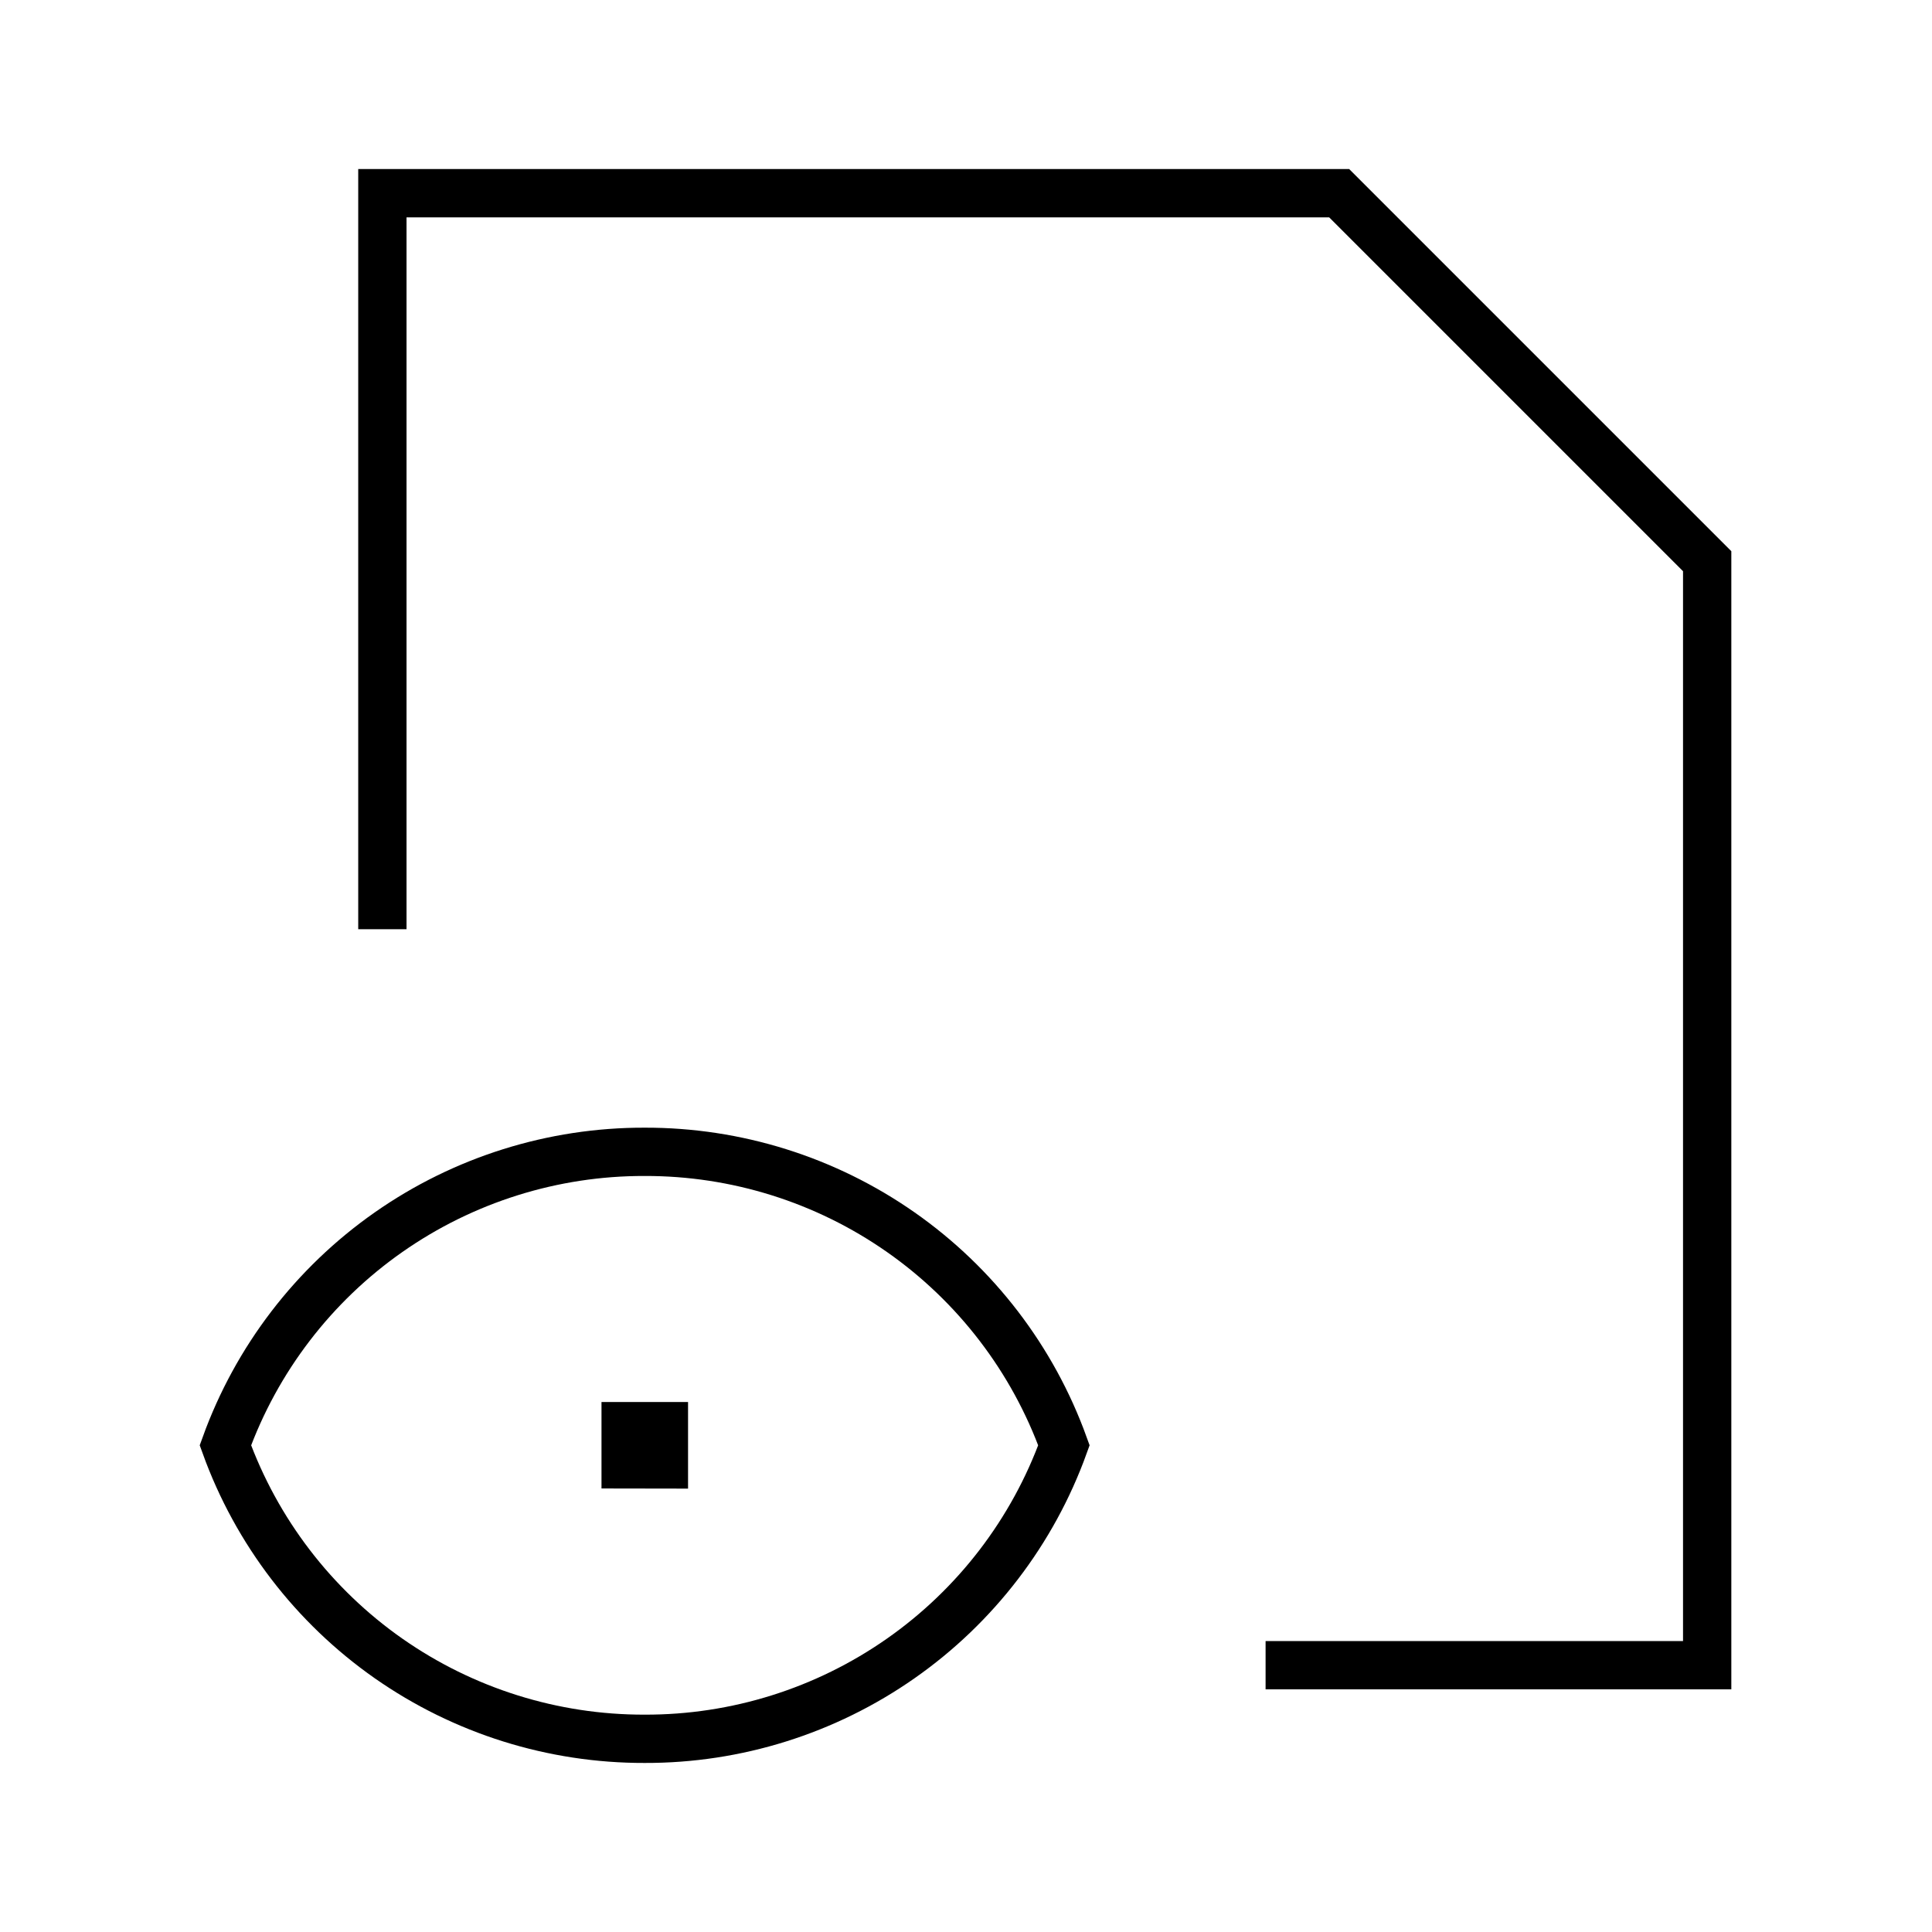
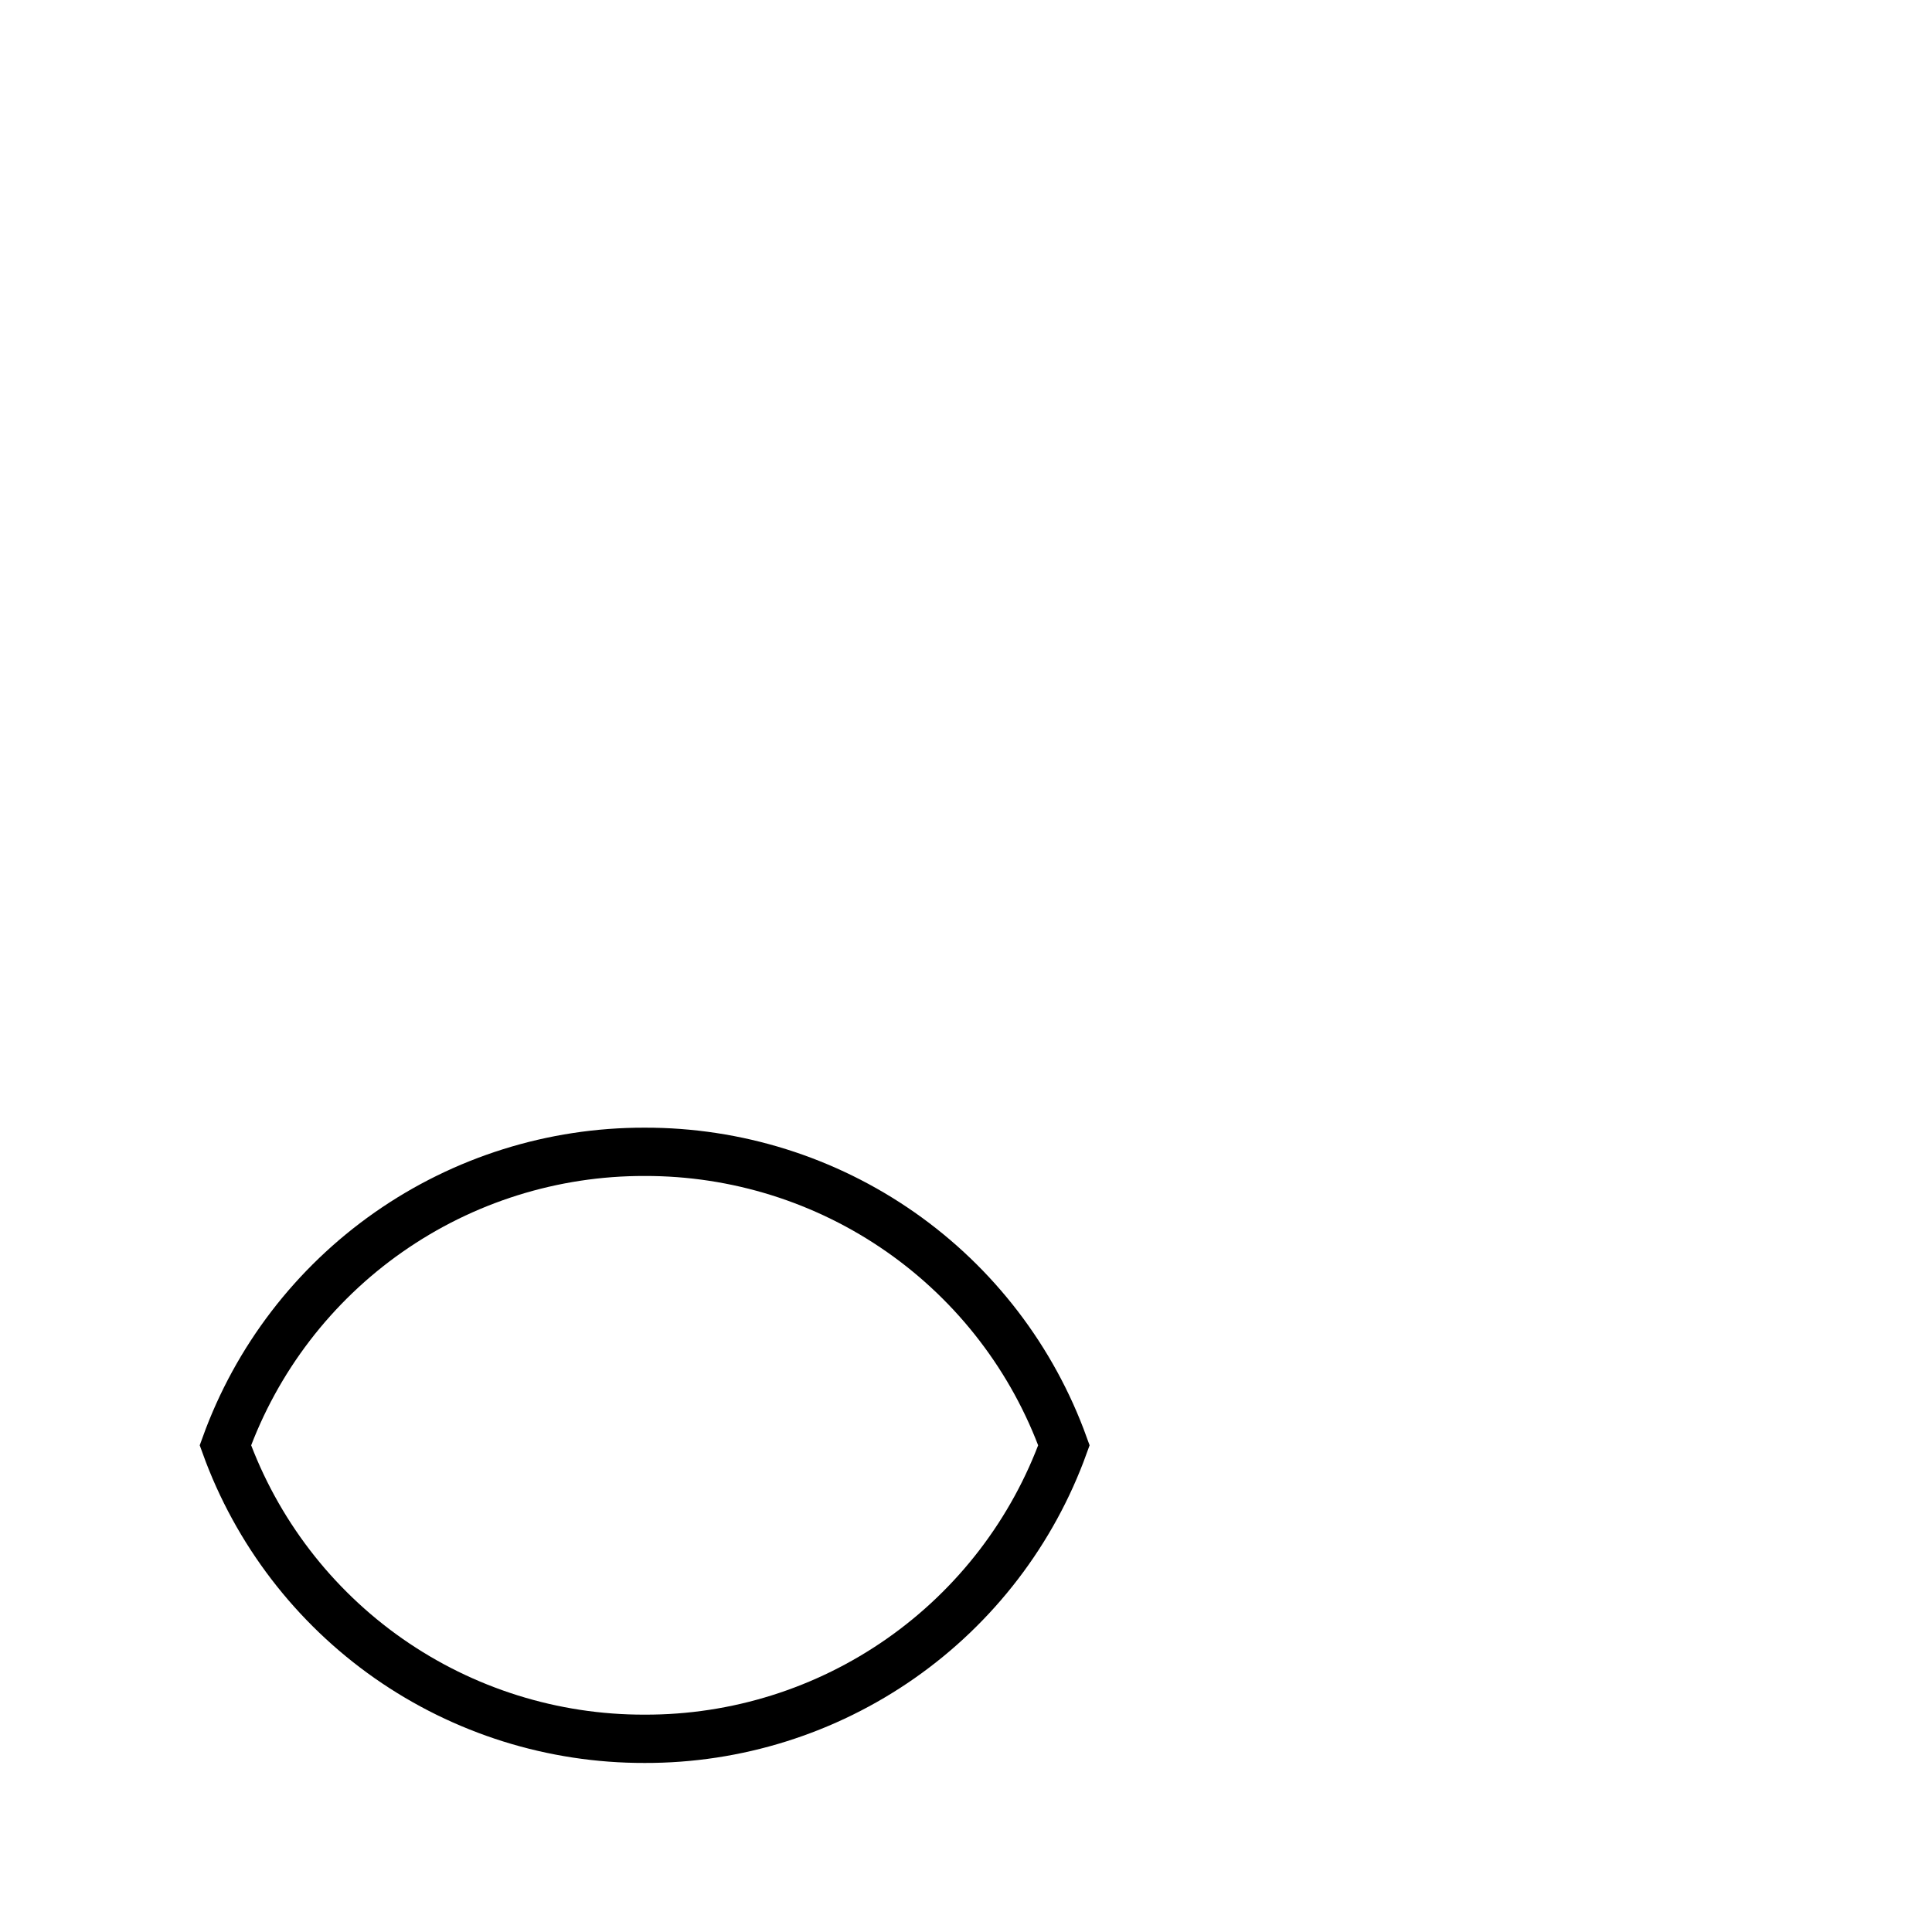
<svg xmlns="http://www.w3.org/2000/svg" width="60" height="60" viewBox="0 0 60 60" fill="none">
-   <path d="M11.875 28.857V6H41.589L53.018 17.429V51.714H39.304" stroke="black" stroke-width="1.5" />
  <path d="M7 44.885C7.967 42.209 9.737 39.898 12.067 38.267C14.397 36.636 17.175 35.764 20.02 35.771C22.864 35.764 25.642 36.635 27.973 38.266C30.304 39.897 32.074 42.209 33.041 44.885C32.075 47.56 30.305 49.873 27.974 51.504C25.643 53.136 22.865 54.008 20.02 54C17.175 54.007 14.397 53.135 12.066 51.504C9.736 49.872 7.966 47.56 7 44.885Z" stroke="black" stroke-width="1.5" />
-   <path d="M19.43 45.477V44.29H20.618V45.479L19.43 45.477Z" stroke="black" stroke-width="1.5" />
</svg>